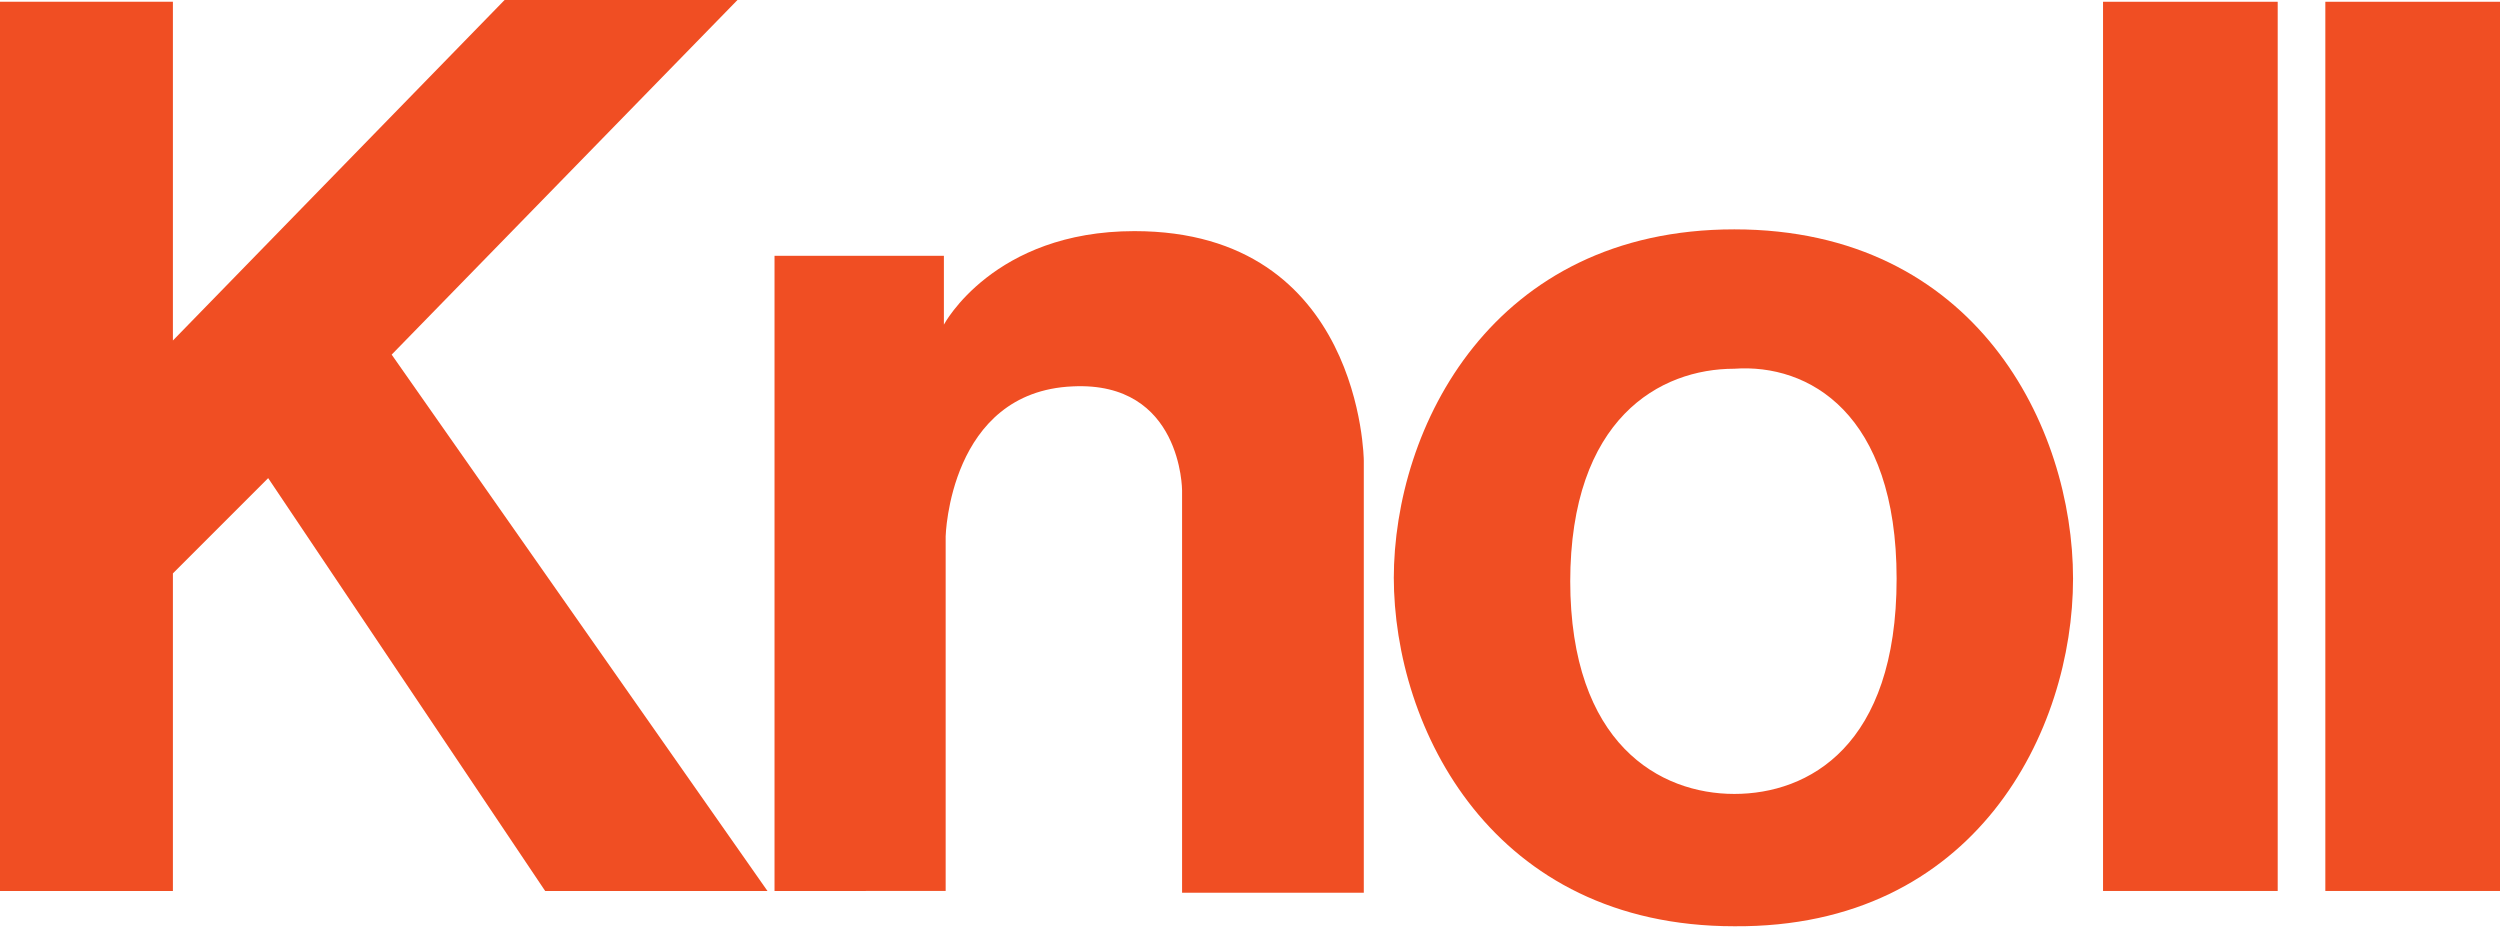
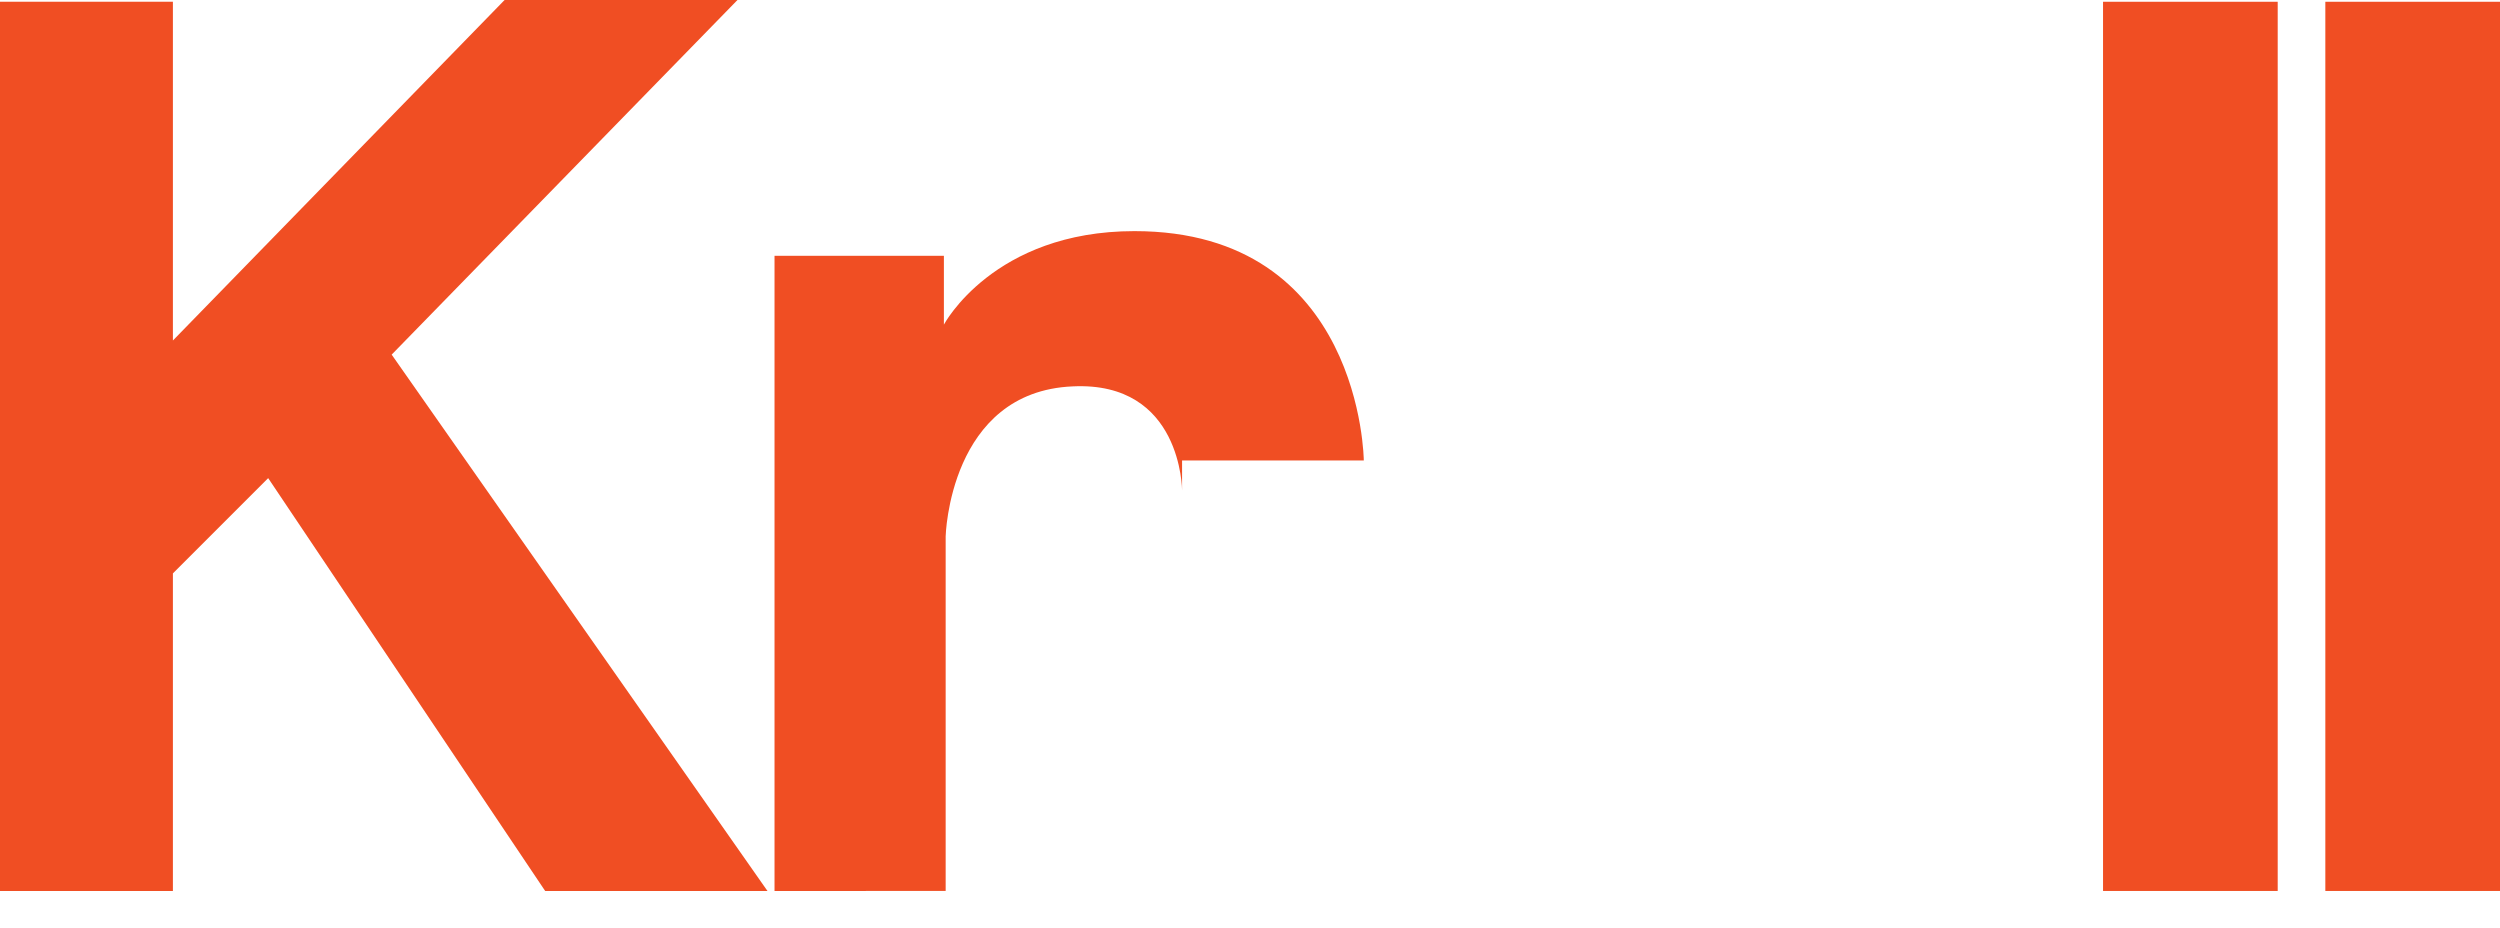
<svg xmlns="http://www.w3.org/2000/svg" version="1.1" id="Layer_1" x="0px" y="0px" viewBox="0 0 141.7 52.6" style="enable-background:new 0 0 141.7 52.6;" xml:space="preserve">
  <style type="text/css">
  .st0{fill:#F04E23;}
 </style>
  <g>
    <polygon class="st0" points="28.6,0 9.8,19.3 9.8,0.1 0,0.1 0,50.5 9.8,50.5 9.8,32.5 15.2,27.1 30.9,50.5 43.5,50.5 22.2,20.1    41.8,0  ">
  </polygon>
-     <path class="st0" d="M43.9,50.5v-36h9.6v3.9c0,0,2.8-5.3,10.8-5.3c12.9,0,13,13,13,13v24.5H67V27.8c0,0,0-6.2-6.2-5.9   c-7,0.3-7.2,8.5-7.2,8.5v20.1H43.9z">
-   </path>
-     <path class="st0" d="M117.5,32.8L117.5,32.8c0-8.6-5.5-19.8-19.2-19.8C84.6,13,79,24.2,79,32.8v0v-0.1v0c0,8.6,5.6,19.8,19.3,19.8   C112,52.6,117.5,41.4,117.5,32.8L117.5,32.8L117.5,32.8z M107.5,32.8L107.5,32.8c0,9.5-5,12.2-9.2,12.2c-4.2,0-9.3-2.8-9.3-12.1v0   v0.1v0c0-9.3,5.1-12.1,9.3-12.1C102.5,20.6,107.5,23.4,107.5,32.8L107.5,32.8L107.5,32.8z">
+     <path class="st0" d="M43.9,50.5v-36h9.6v3.9c0,0,2.8-5.3,10.8-5.3c12.9,0,13,13,13,13H67V27.8c0,0,0-6.2-6.2-5.9   c-7,0.3-7.2,8.5-7.2,8.5v20.1H43.9z">
  </path>
    <rect x="119.2" y="0.1" class="st0" width="9.9" height="50.4">
  </rect>
    <rect x="131.8" y="0.1" class="st0" width="10" height="50.4">
  </rect>
  </g>
</svg>